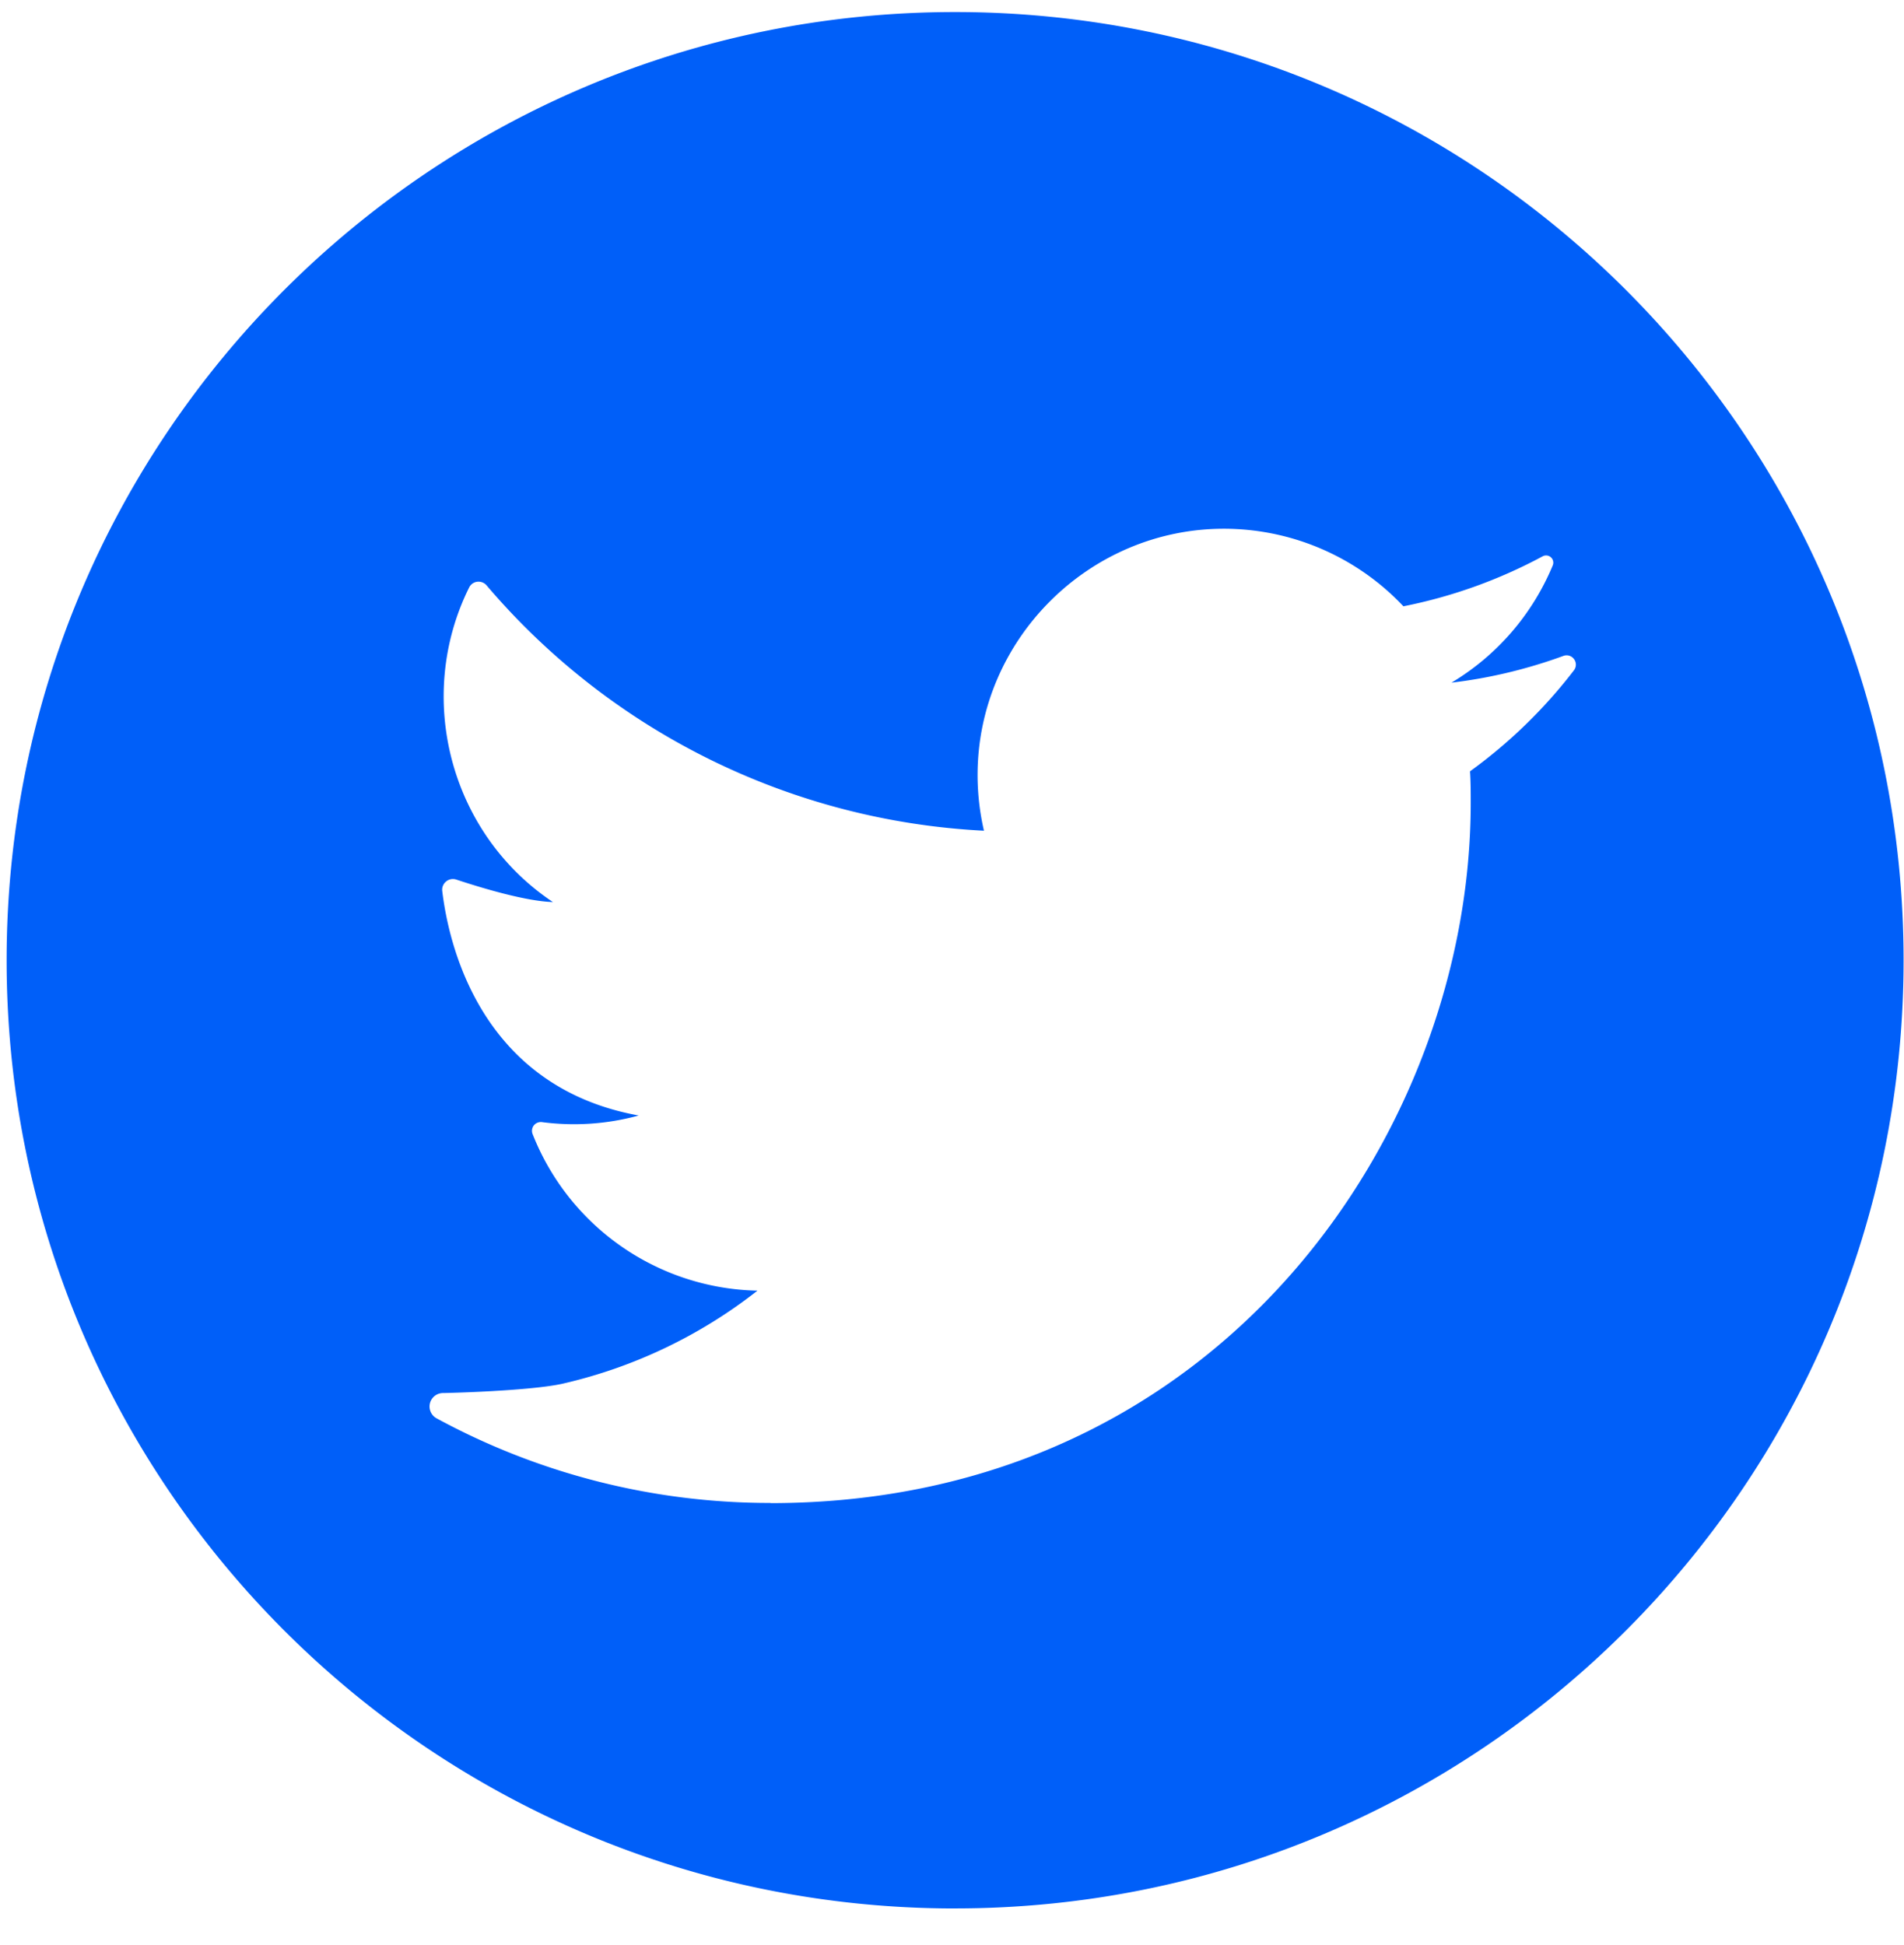
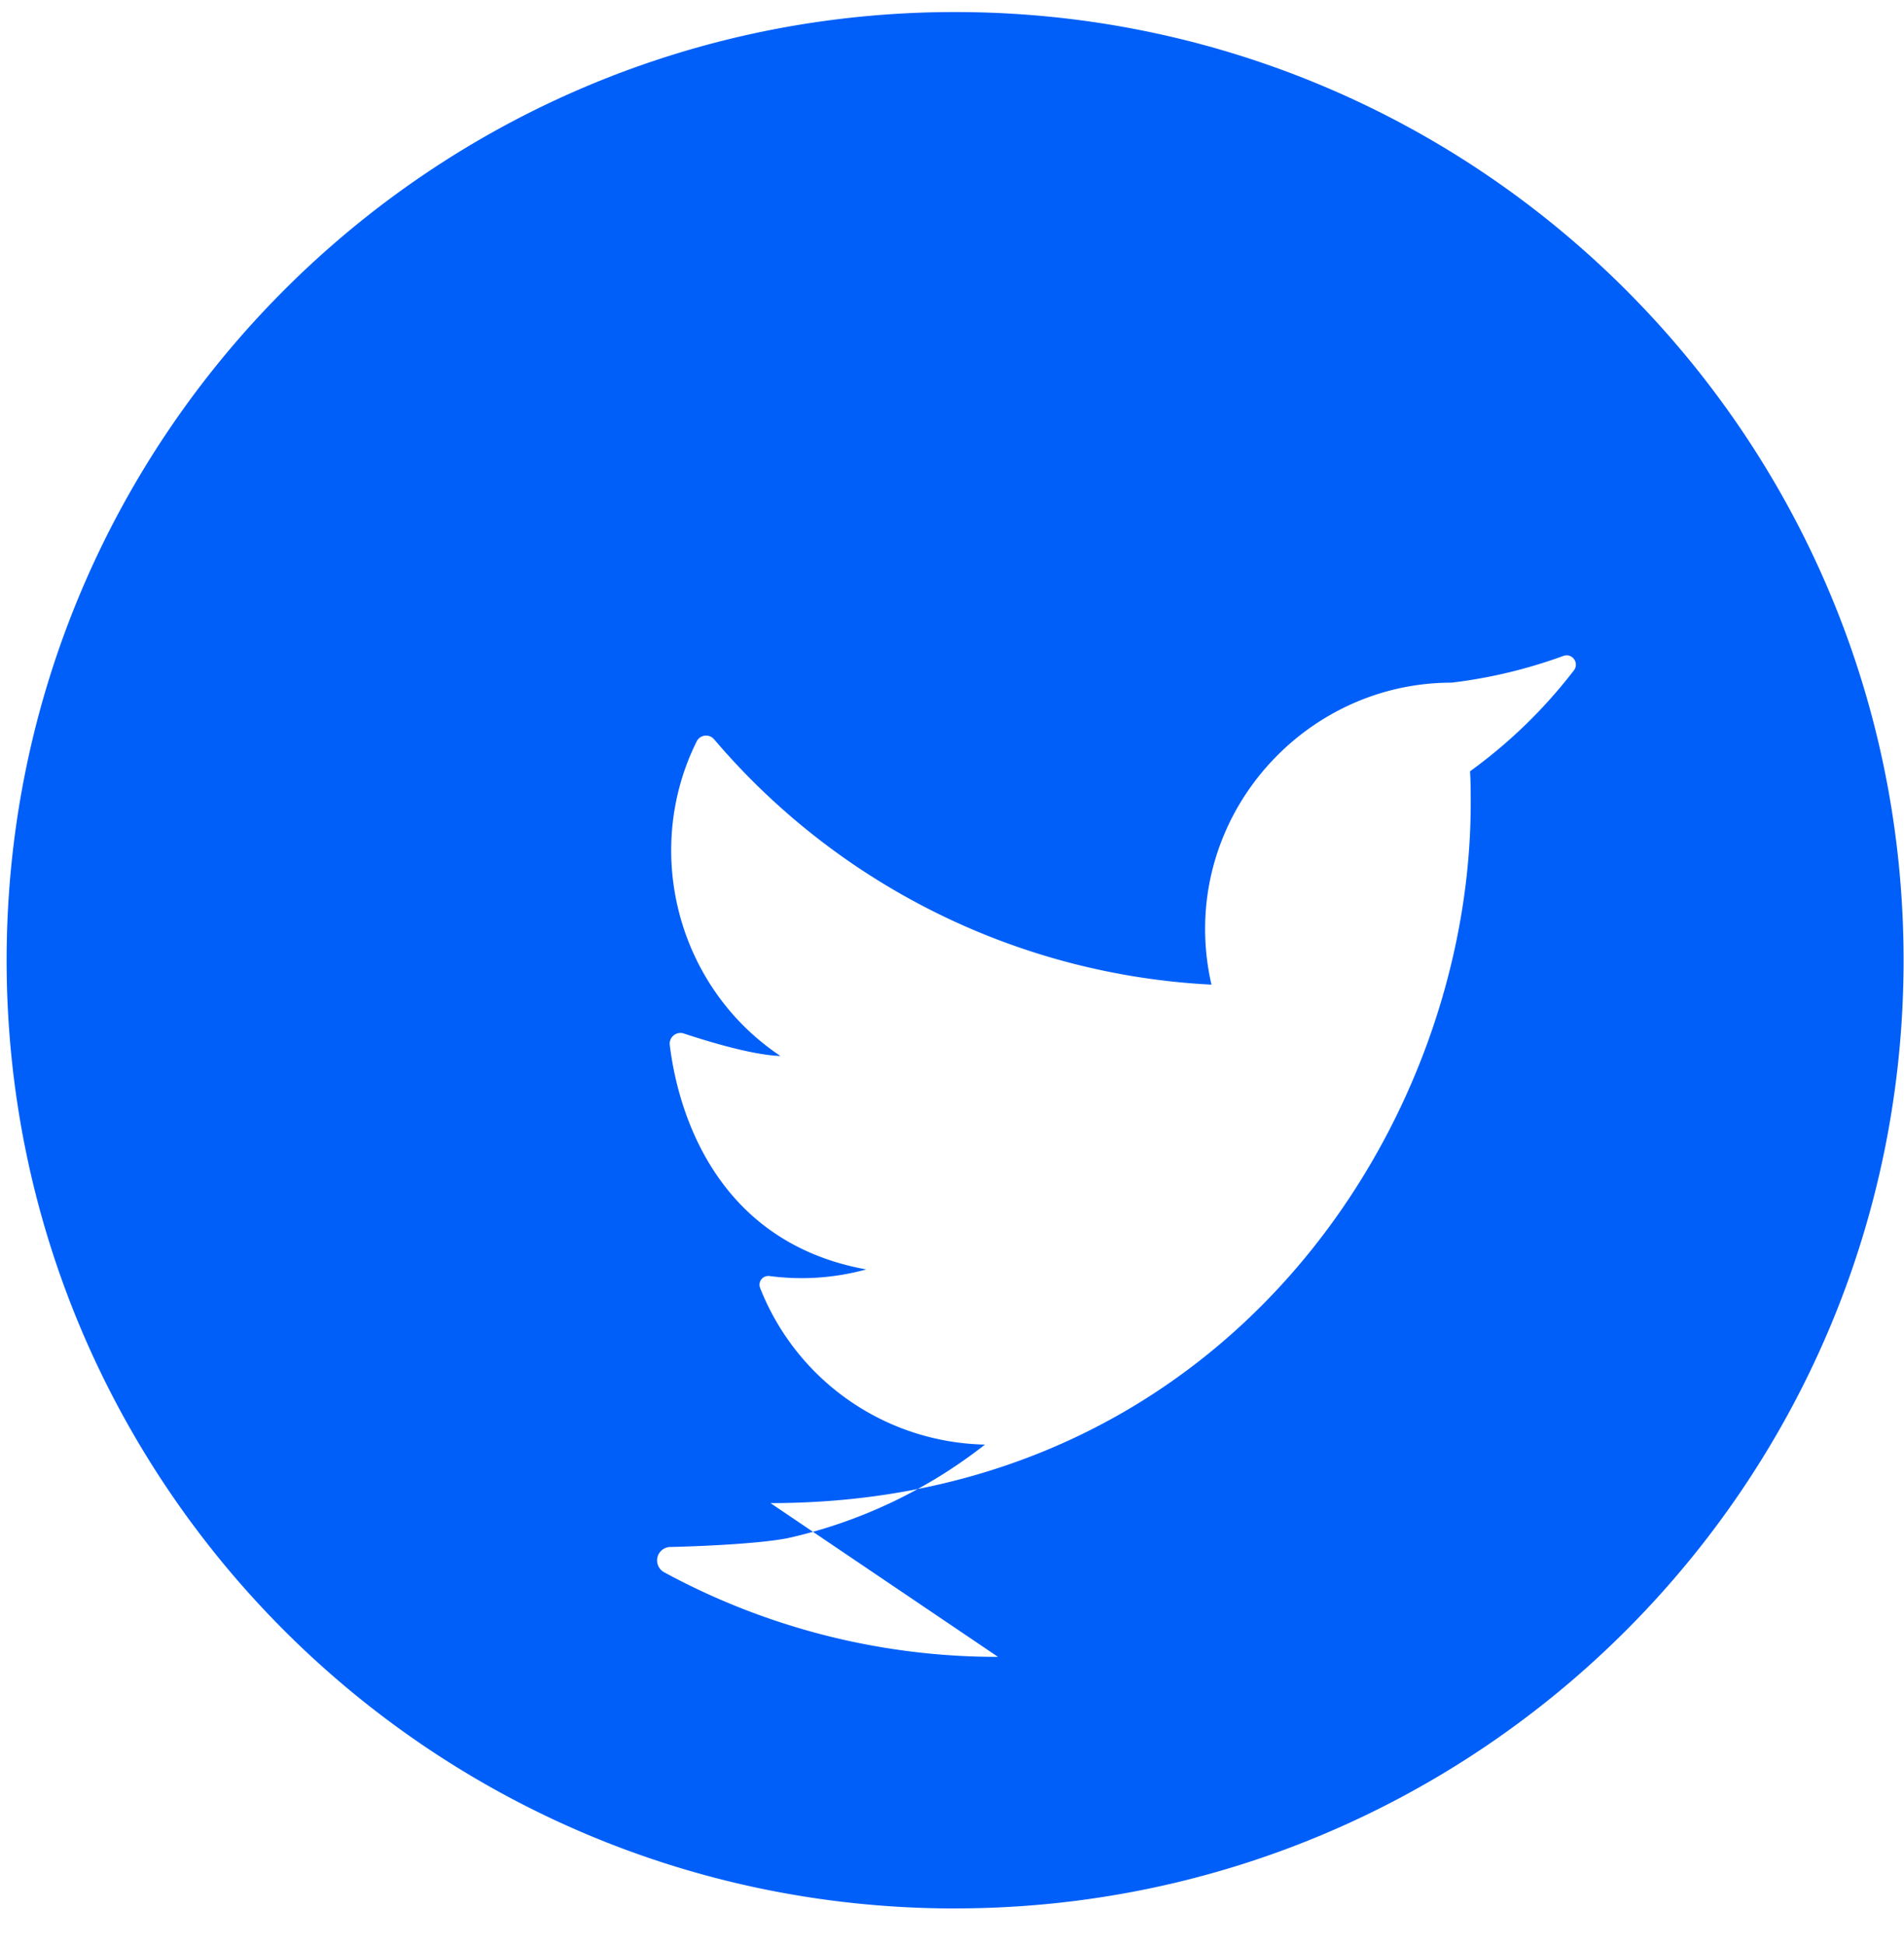
<svg xmlns="http://www.w3.org/2000/svg" width="46" height="47">
  <title>16_vk_1 copy 3</title>
-   <path d="M23.074 46.11c12.656 0 22.916-10.257 22.916-22.909S35.73.291 23.074.291.16 10.55.16 23.202c0 12.652 10.26 22.909 22.915 22.909zm-4.459-9.793c10.936 0 16.917-9.059 16.917-16.913 0-.257 0-.515-.017-.768a12.124 12.124 0 0 0 2.516-2.447.223.223 0 0 0-.006-.268.221.221 0 0 0-.255-.073c-.872.318-1.779.537-2.703.646a5.963 5.963 0 0 0 2.449-2.839.174.174 0 0 0-.247-.213 12.04 12.04 0 0 1-3.363 1.207 5.96 5.96 0 0 0-4.336-1.874c-3.265 0-5.952 2.686-5.952 5.95a6 6 0 0 0 .154 1.346 16.891 16.891 0 0 1-12.015-5.926.256.256 0 0 0-.223-.09.252.252 0 0 0-.198.136c-1.318 2.65-.47 5.94 2.022 7.604-.677-.021-1.768-.356-2.333-.543a.257.257 0 0 0-.24.04.257.257 0 0 0-.102.223c.14 1.188.862 4.732 4.748 5.437a5.903 5.903 0 0 1-2.334.16.217.217 0 0 0-.197.076.214.214 0 0 0-.034.208 5.969 5.969 0 0 0 5.434 3.788 11.945 11.945 0 0 1-4.704 2.247c-.556.127-1.878.203-2.883.227a.325.325 0 0 0-.166.61 16.853 16.853 0 0 0 8.068 2.045" fill="#005FF9" fill-rule="evenodd" />
+   <path d="M23.074 46.11c12.656 0 22.916-10.257 22.916-22.909S35.73.291 23.074.291.16 10.55.16 23.202c0 12.652 10.26 22.909 22.915 22.909zm-4.459-9.793c10.936 0 16.917-9.059 16.917-16.913 0-.257 0-.515-.017-.768a12.124 12.124 0 0 0 2.516-2.447.223.223 0 0 0-.006-.268.221.221 0 0 0-.255-.073c-.872.318-1.779.537-2.703.646c-3.265 0-5.952 2.686-5.952 5.95a6 6 0 0 0 .154 1.346 16.891 16.891 0 0 1-12.015-5.926.256.256 0 0 0-.223-.09.252.252 0 0 0-.198.136c-1.318 2.65-.47 5.94 2.022 7.604-.677-.021-1.768-.356-2.333-.543a.257.257 0 0 0-.24.04.257.257 0 0 0-.102.223c.14 1.188.862 4.732 4.748 5.437a5.903 5.903 0 0 1-2.334.16.217.217 0 0 0-.197.076.214.214 0 0 0-.034.208 5.969 5.969 0 0 0 5.434 3.788 11.945 11.945 0 0 1-4.704 2.247c-.556.127-1.878.203-2.883.227a.325.325 0 0 0-.166.61 16.853 16.853 0 0 0 8.068 2.045" fill="#005FF9" fill-rule="evenodd" />
</svg>